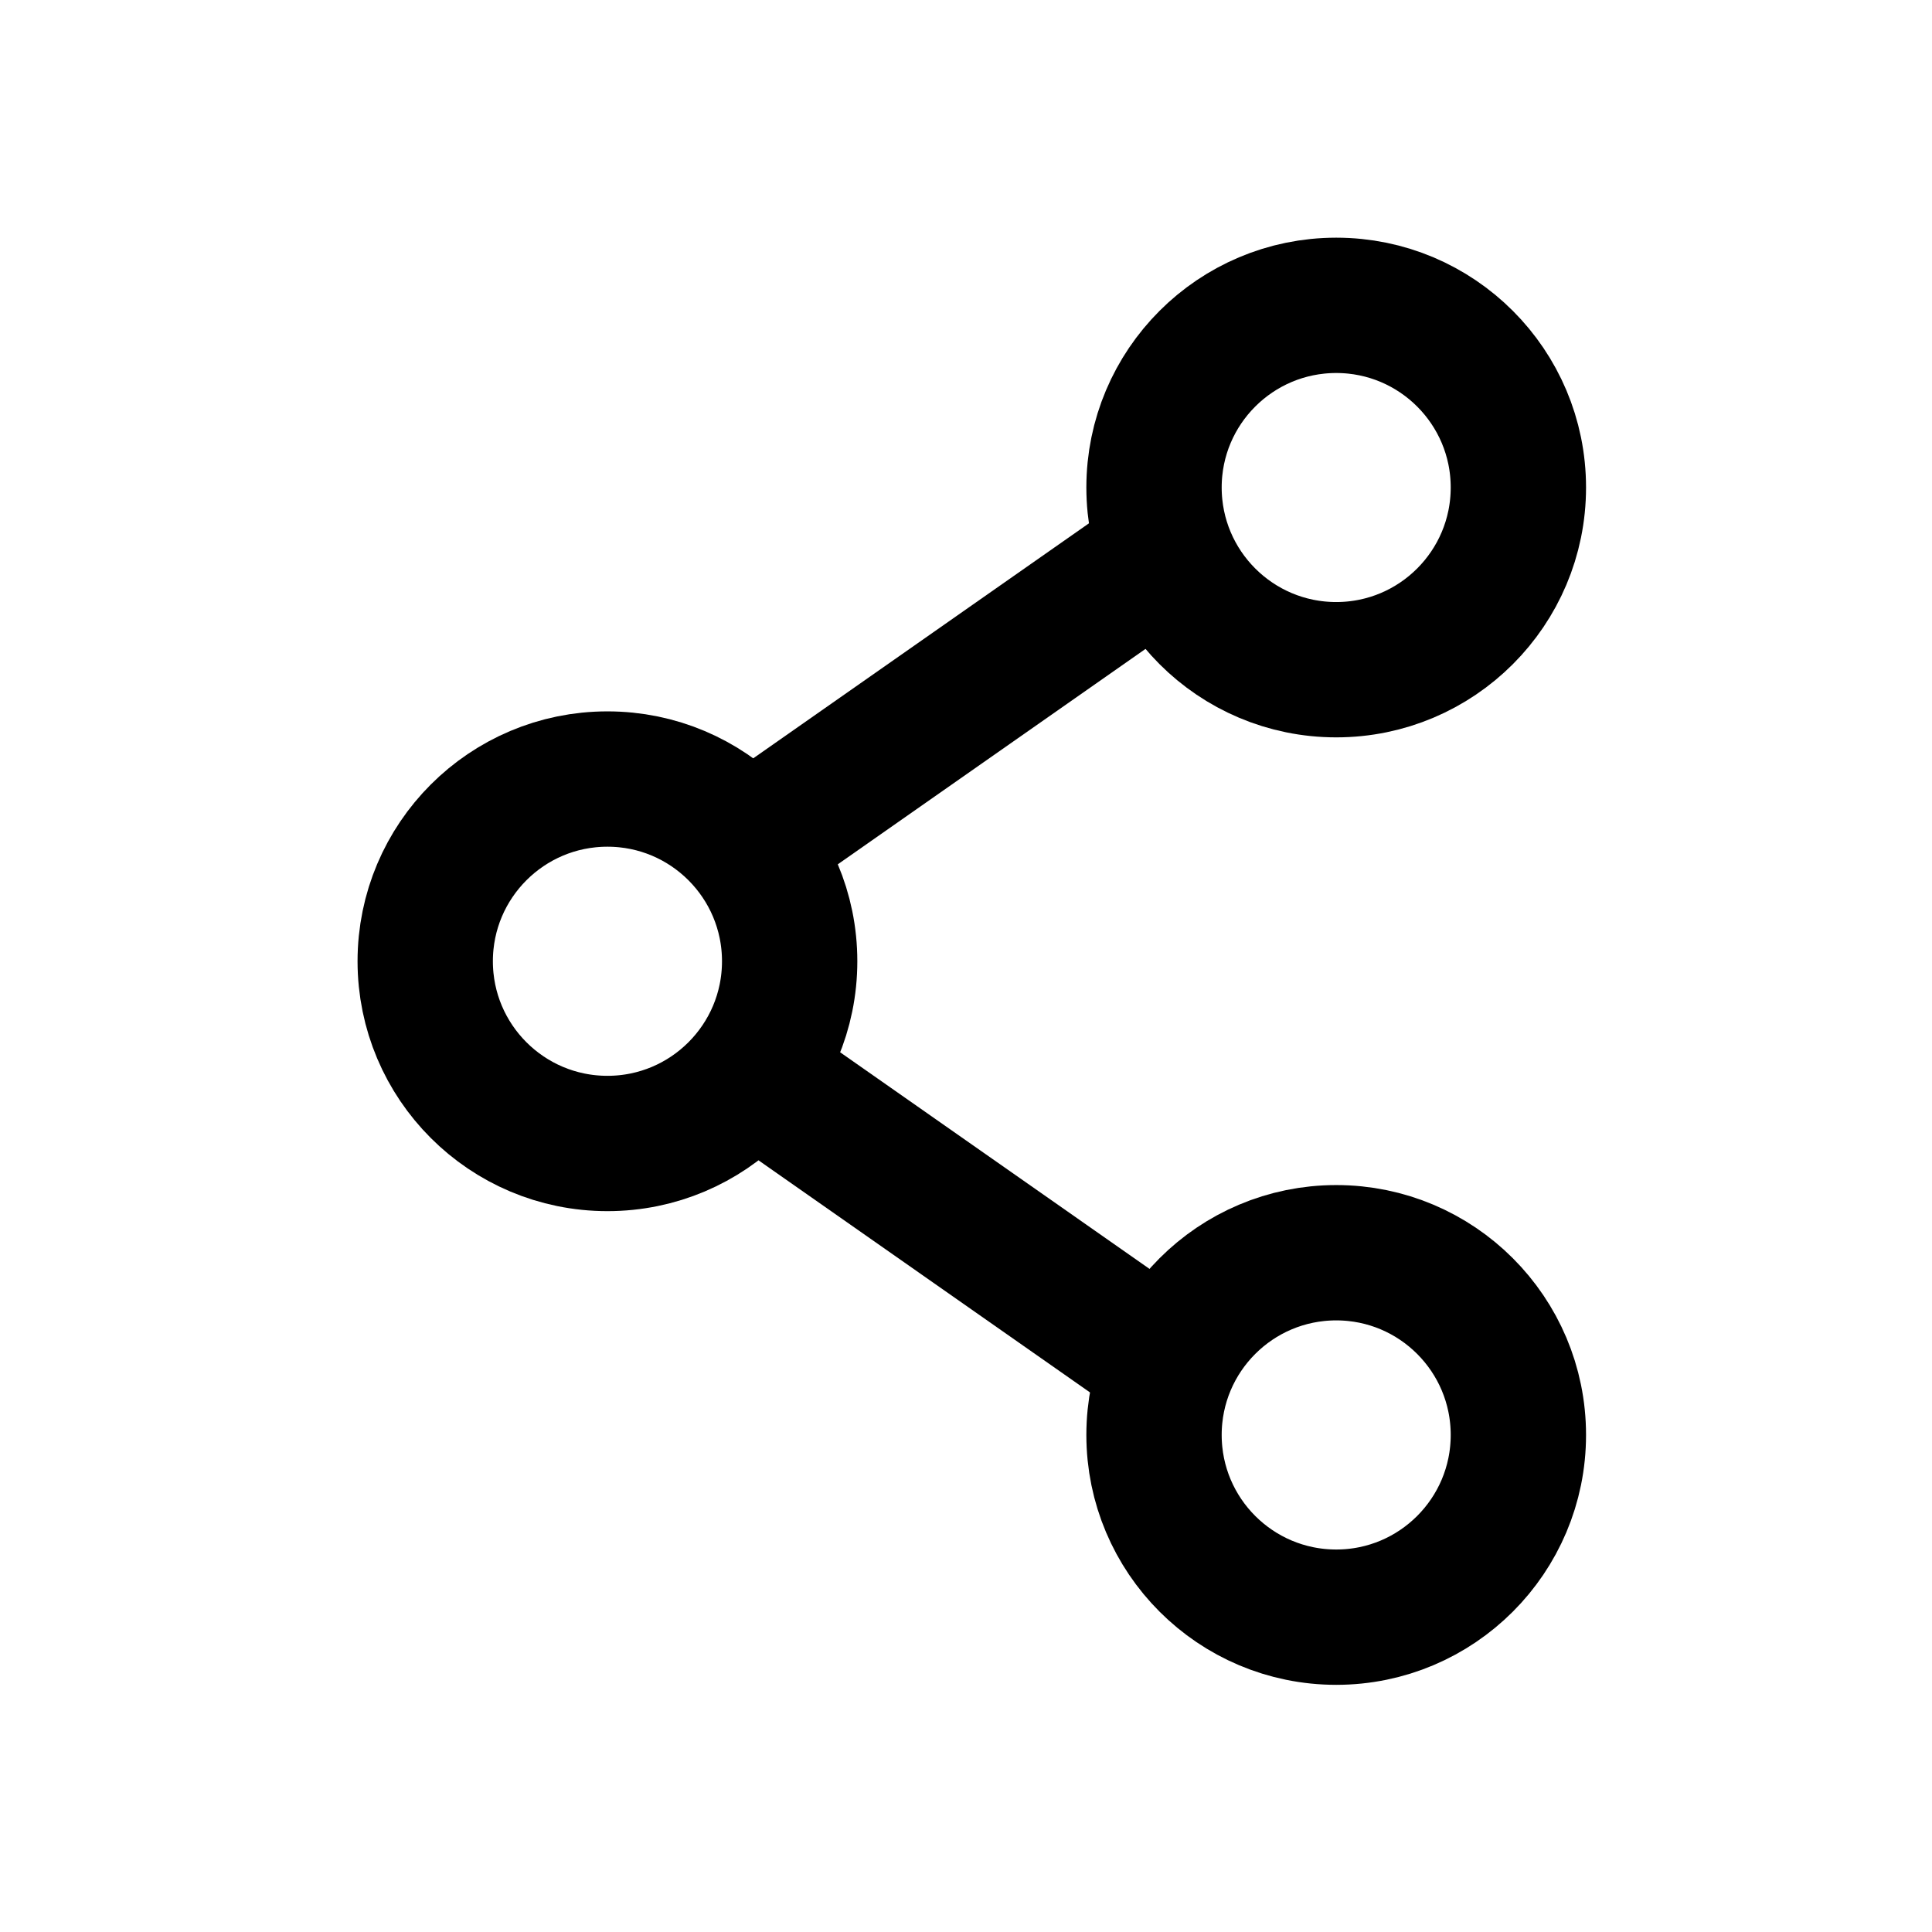
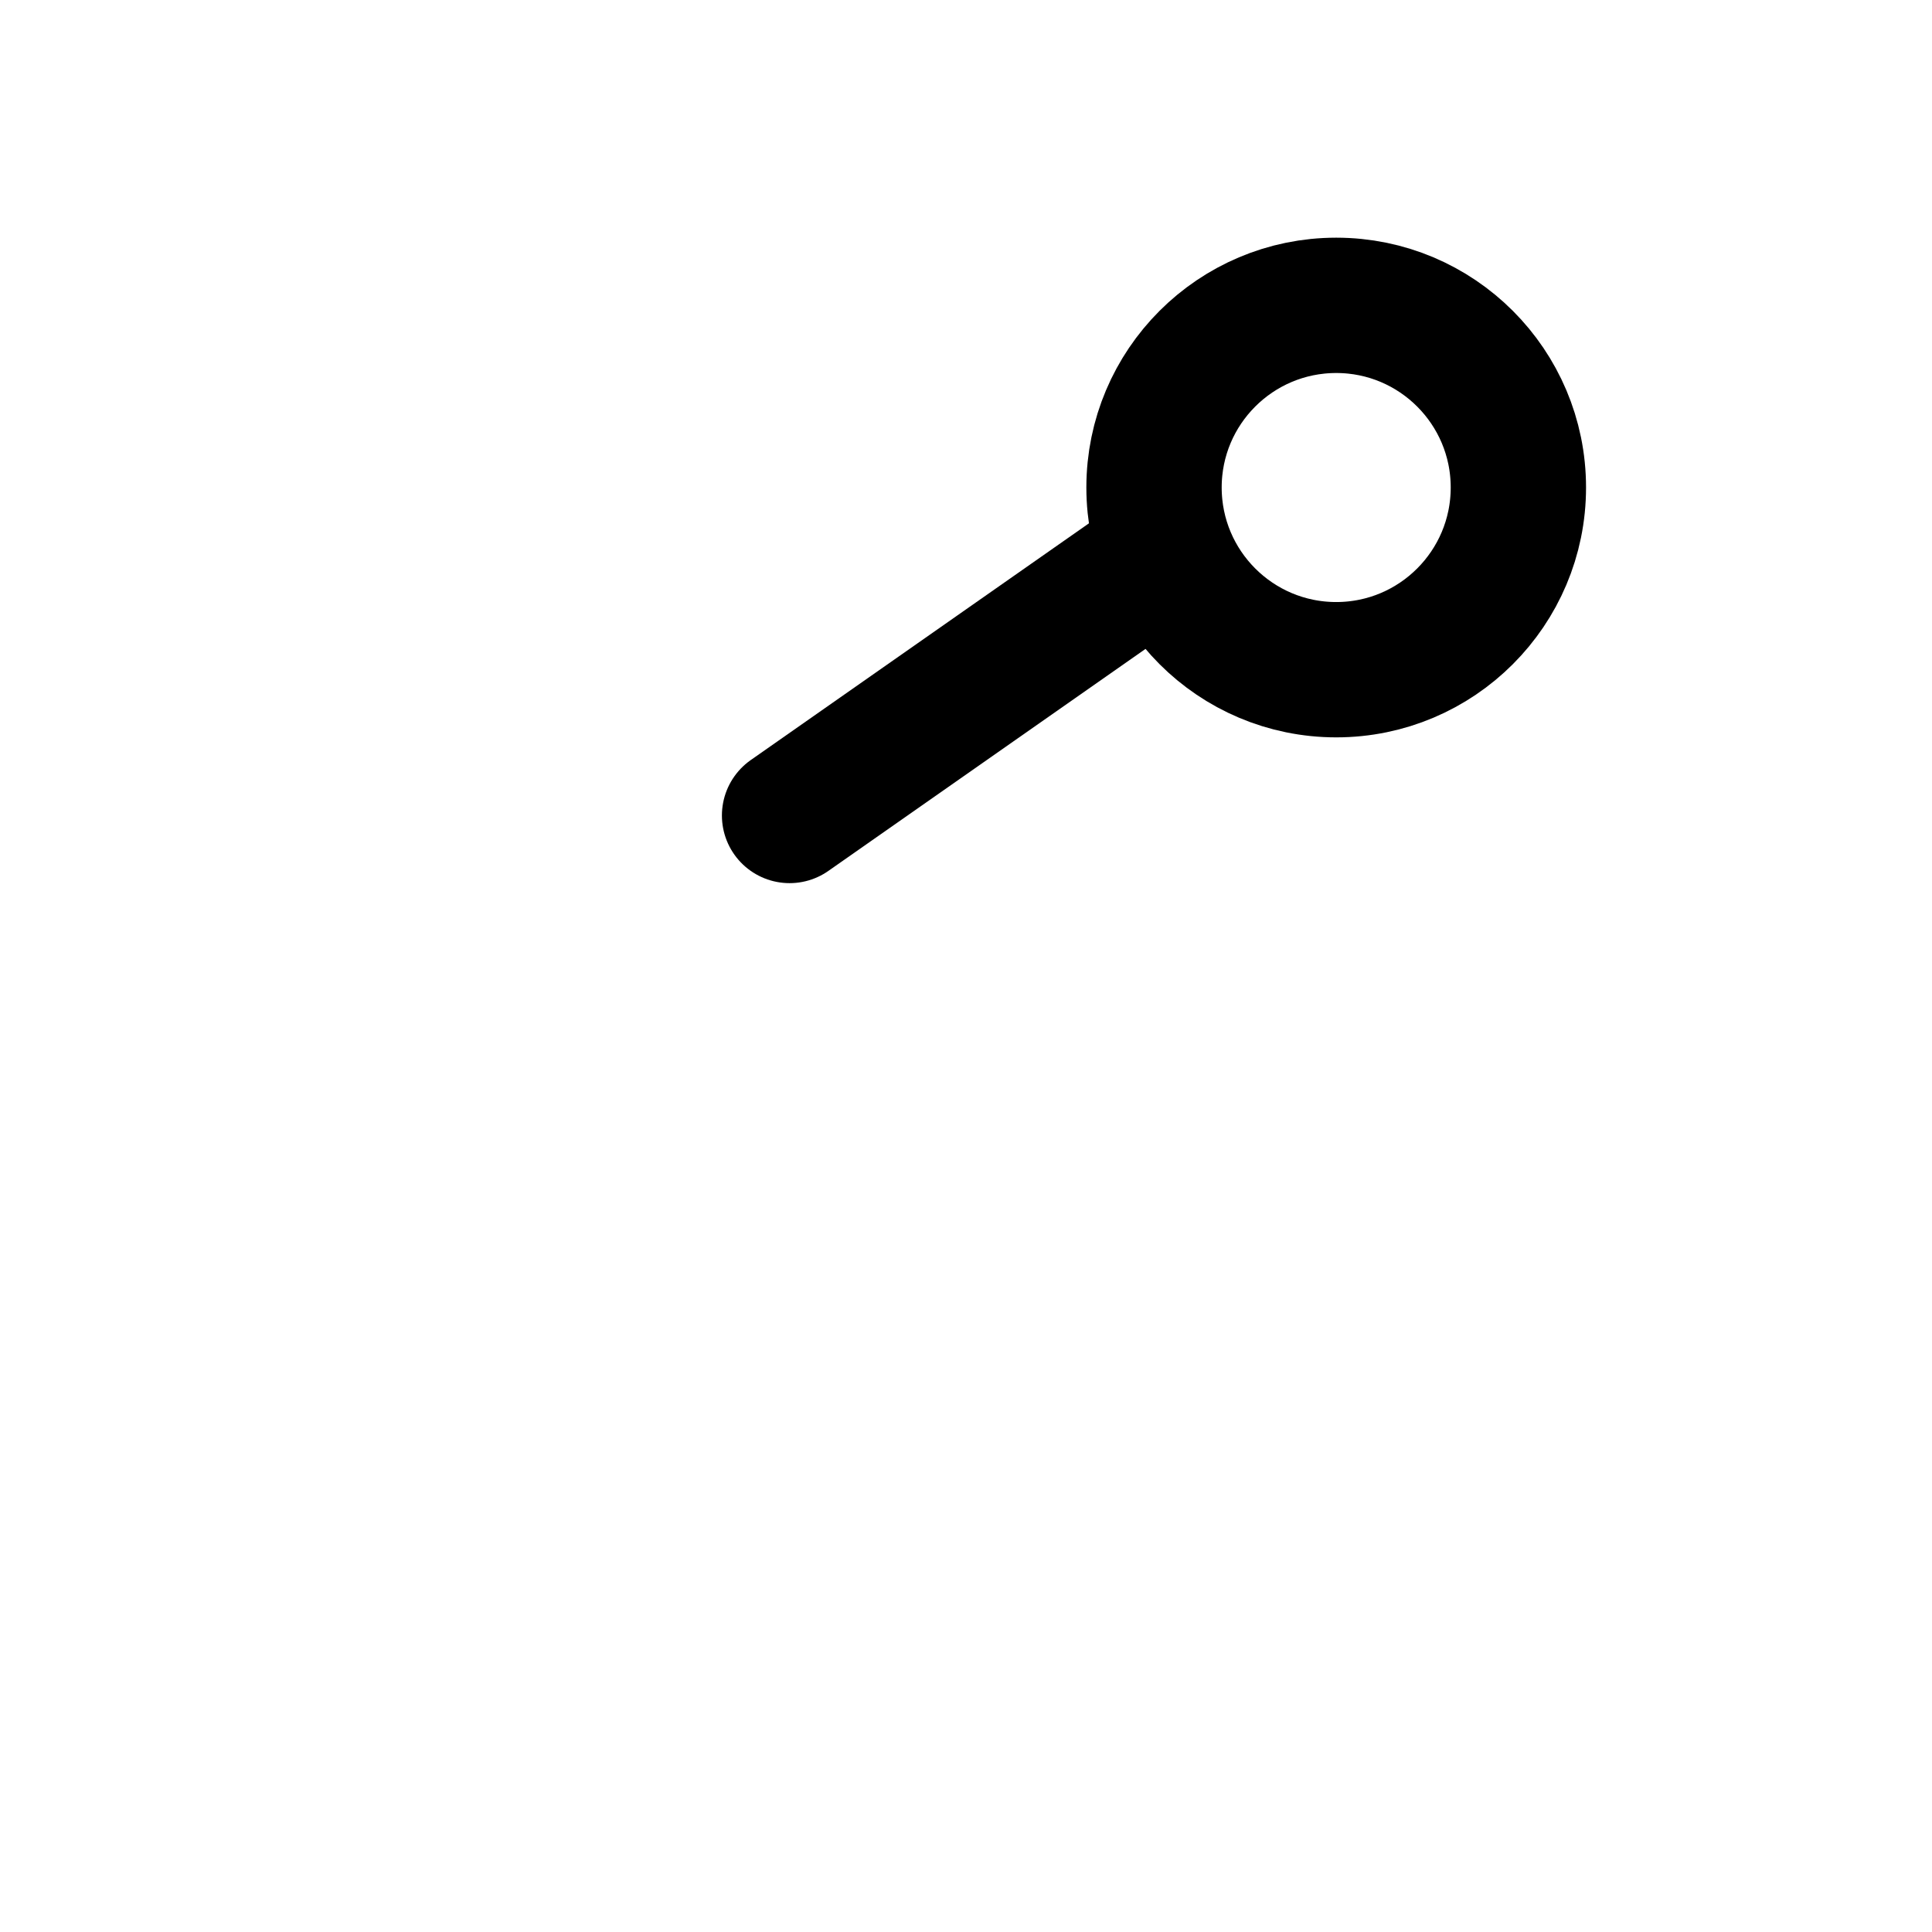
<svg xmlns="http://www.w3.org/2000/svg" width="22" height="22" viewBox="0 0 22 22" fill="none">
-   <path d="M8.992 10.946C8.992 12.092 8.063 13.021 6.917 13.021C5.771 13.021 4.842 12.092 4.842 10.946C4.842 9.8 5.771 8.871 6.917 8.871C8.063 8.871 8.992 9.8 8.992 10.946Z" stroke="black" stroke-width="1.541" />
  <path d="M13.141 6.381L8.991 9.286" stroke="black" stroke-width="1.541" stroke-linecap="round" />
-   <path d="M17.29 16.34C17.29 17.486 16.361 18.415 15.216 18.415C14.07 18.415 13.141 17.486 13.141 16.34C13.141 15.194 14.07 14.265 15.216 14.265C16.361 14.265 17.29 15.194 17.29 16.34Z" stroke="black" stroke-width="1.541" />
  <path d="M17.29 5.551C17.29 6.697 16.361 7.626 15.216 7.626C14.07 7.626 13.141 6.697 13.141 5.551C13.141 4.406 14.07 3.477 15.216 3.477C16.361 3.477 17.29 4.406 17.29 5.551Z" stroke="black" stroke-width="1.541" />
-   <path d="M13.203 15.469L9.054 12.564" stroke="black" stroke-width="1.541" stroke-linecap="round" />
</svg>